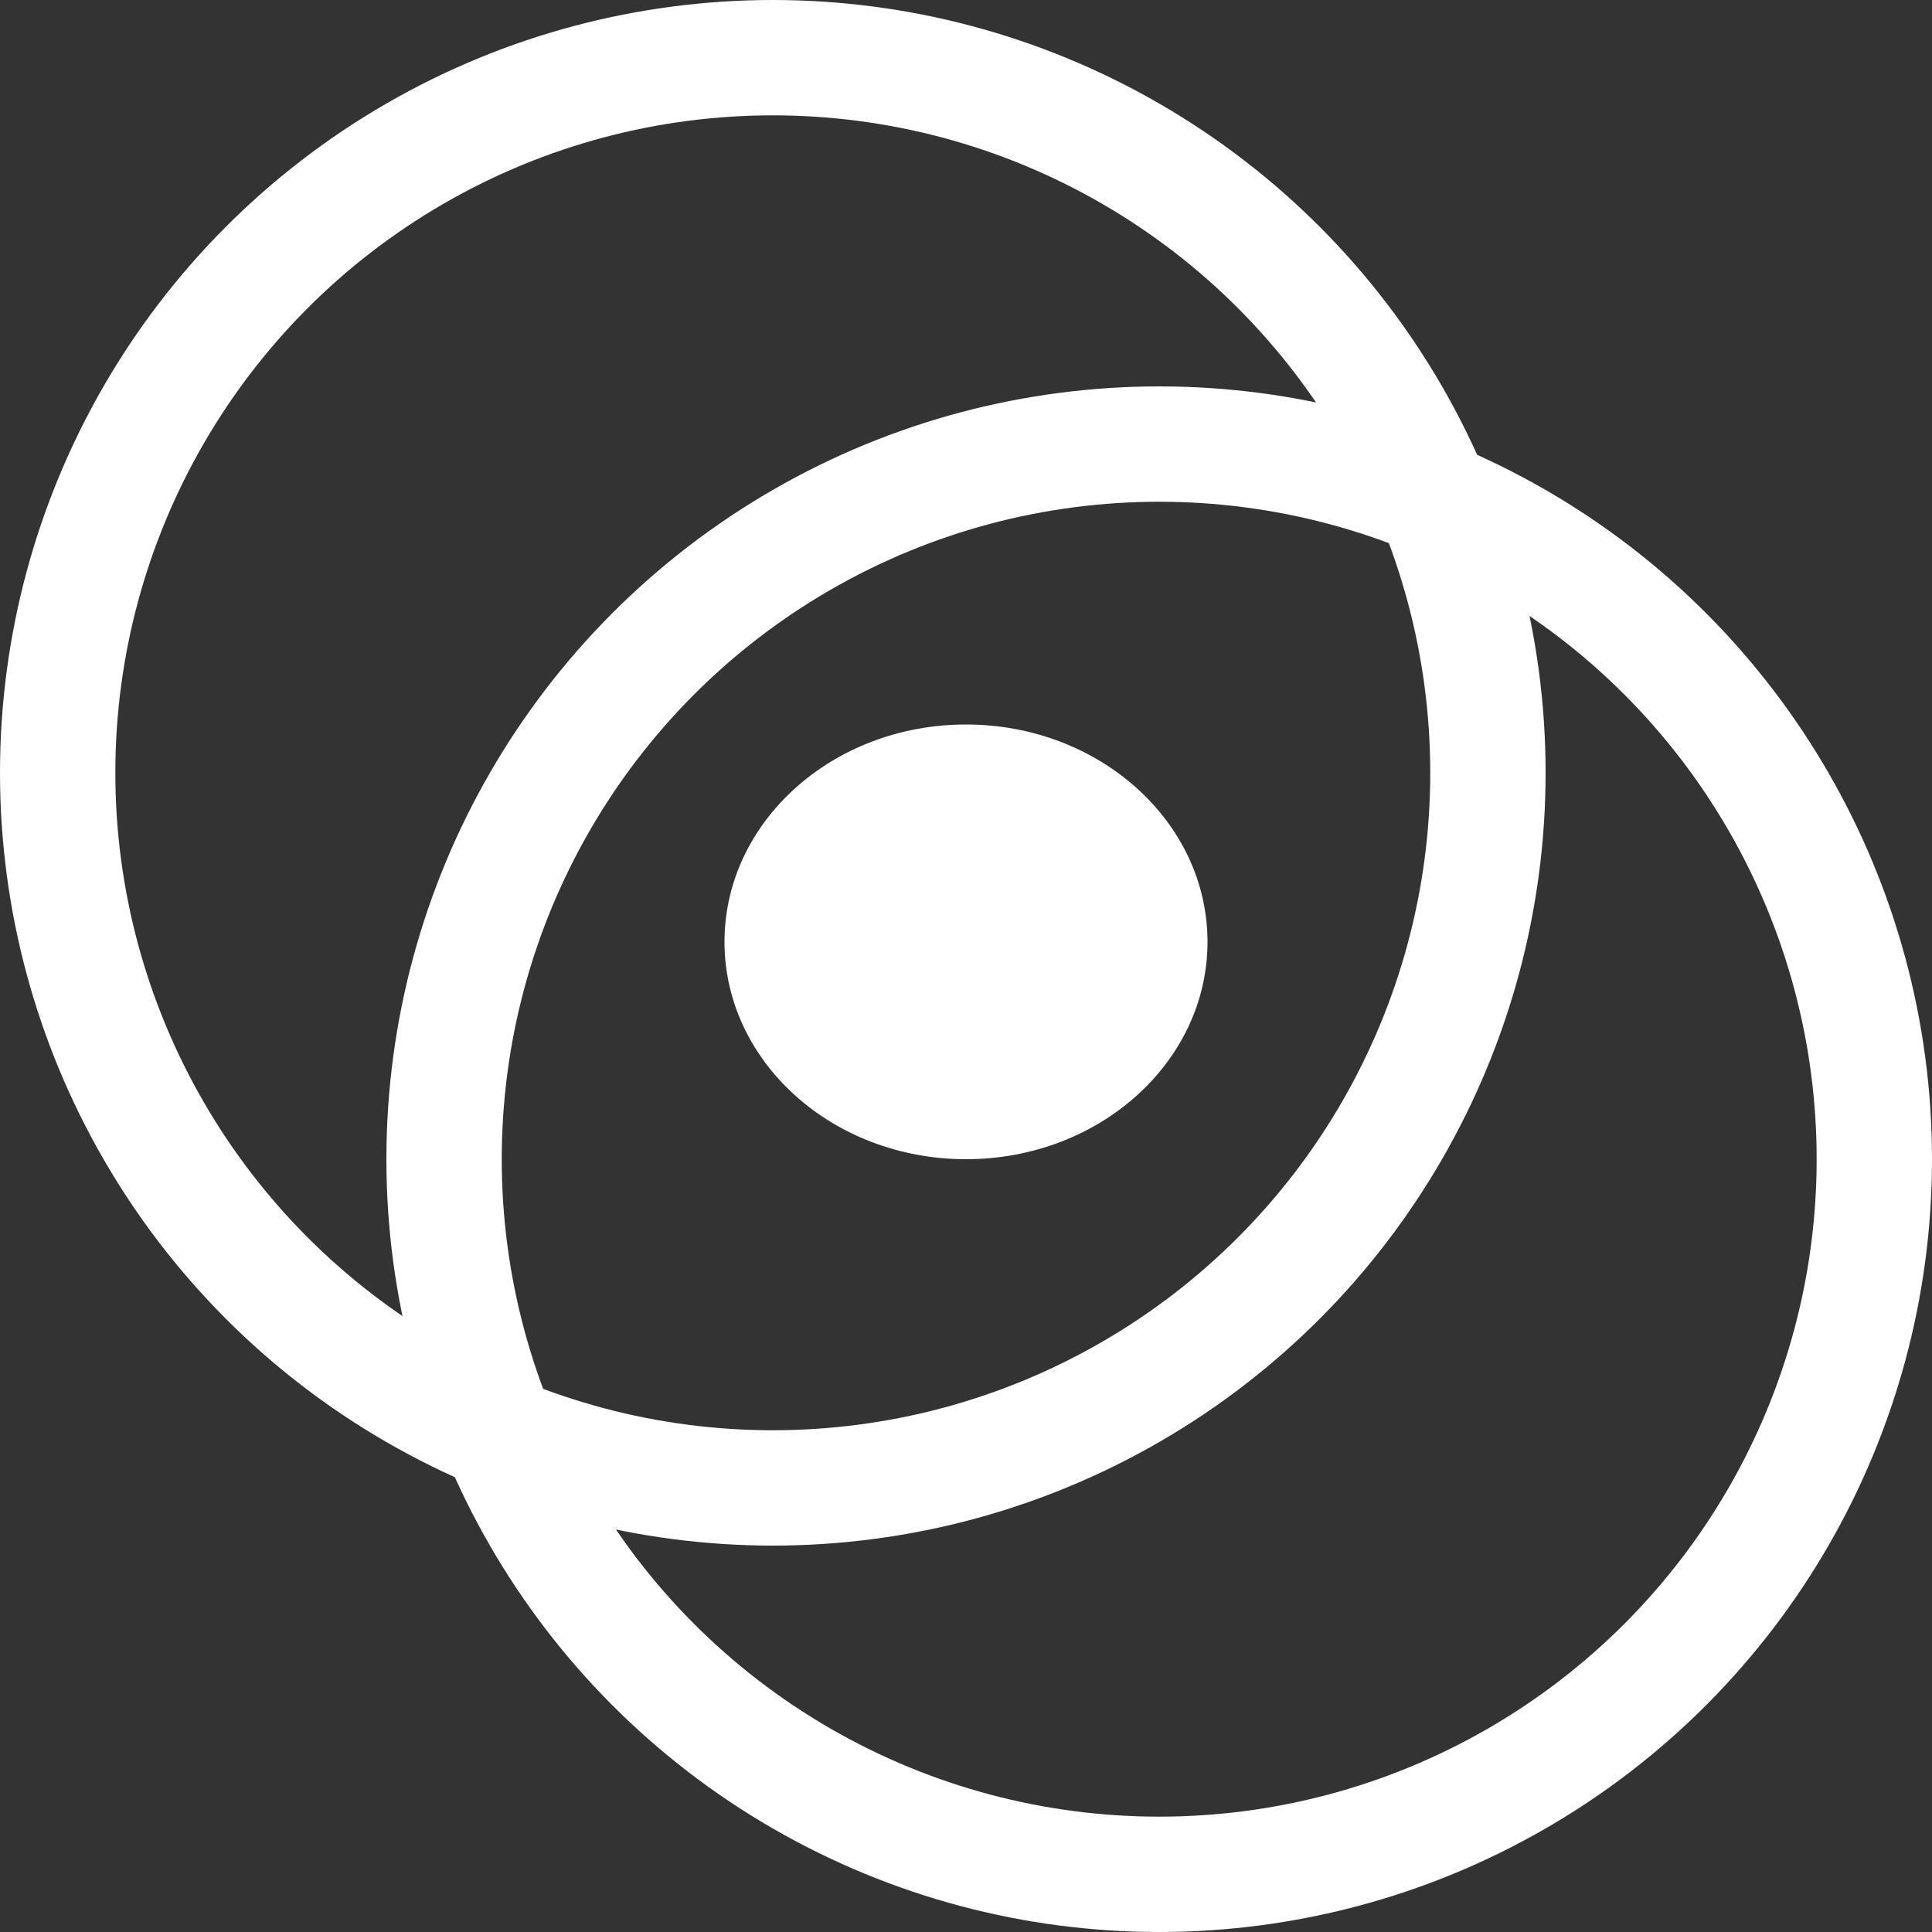
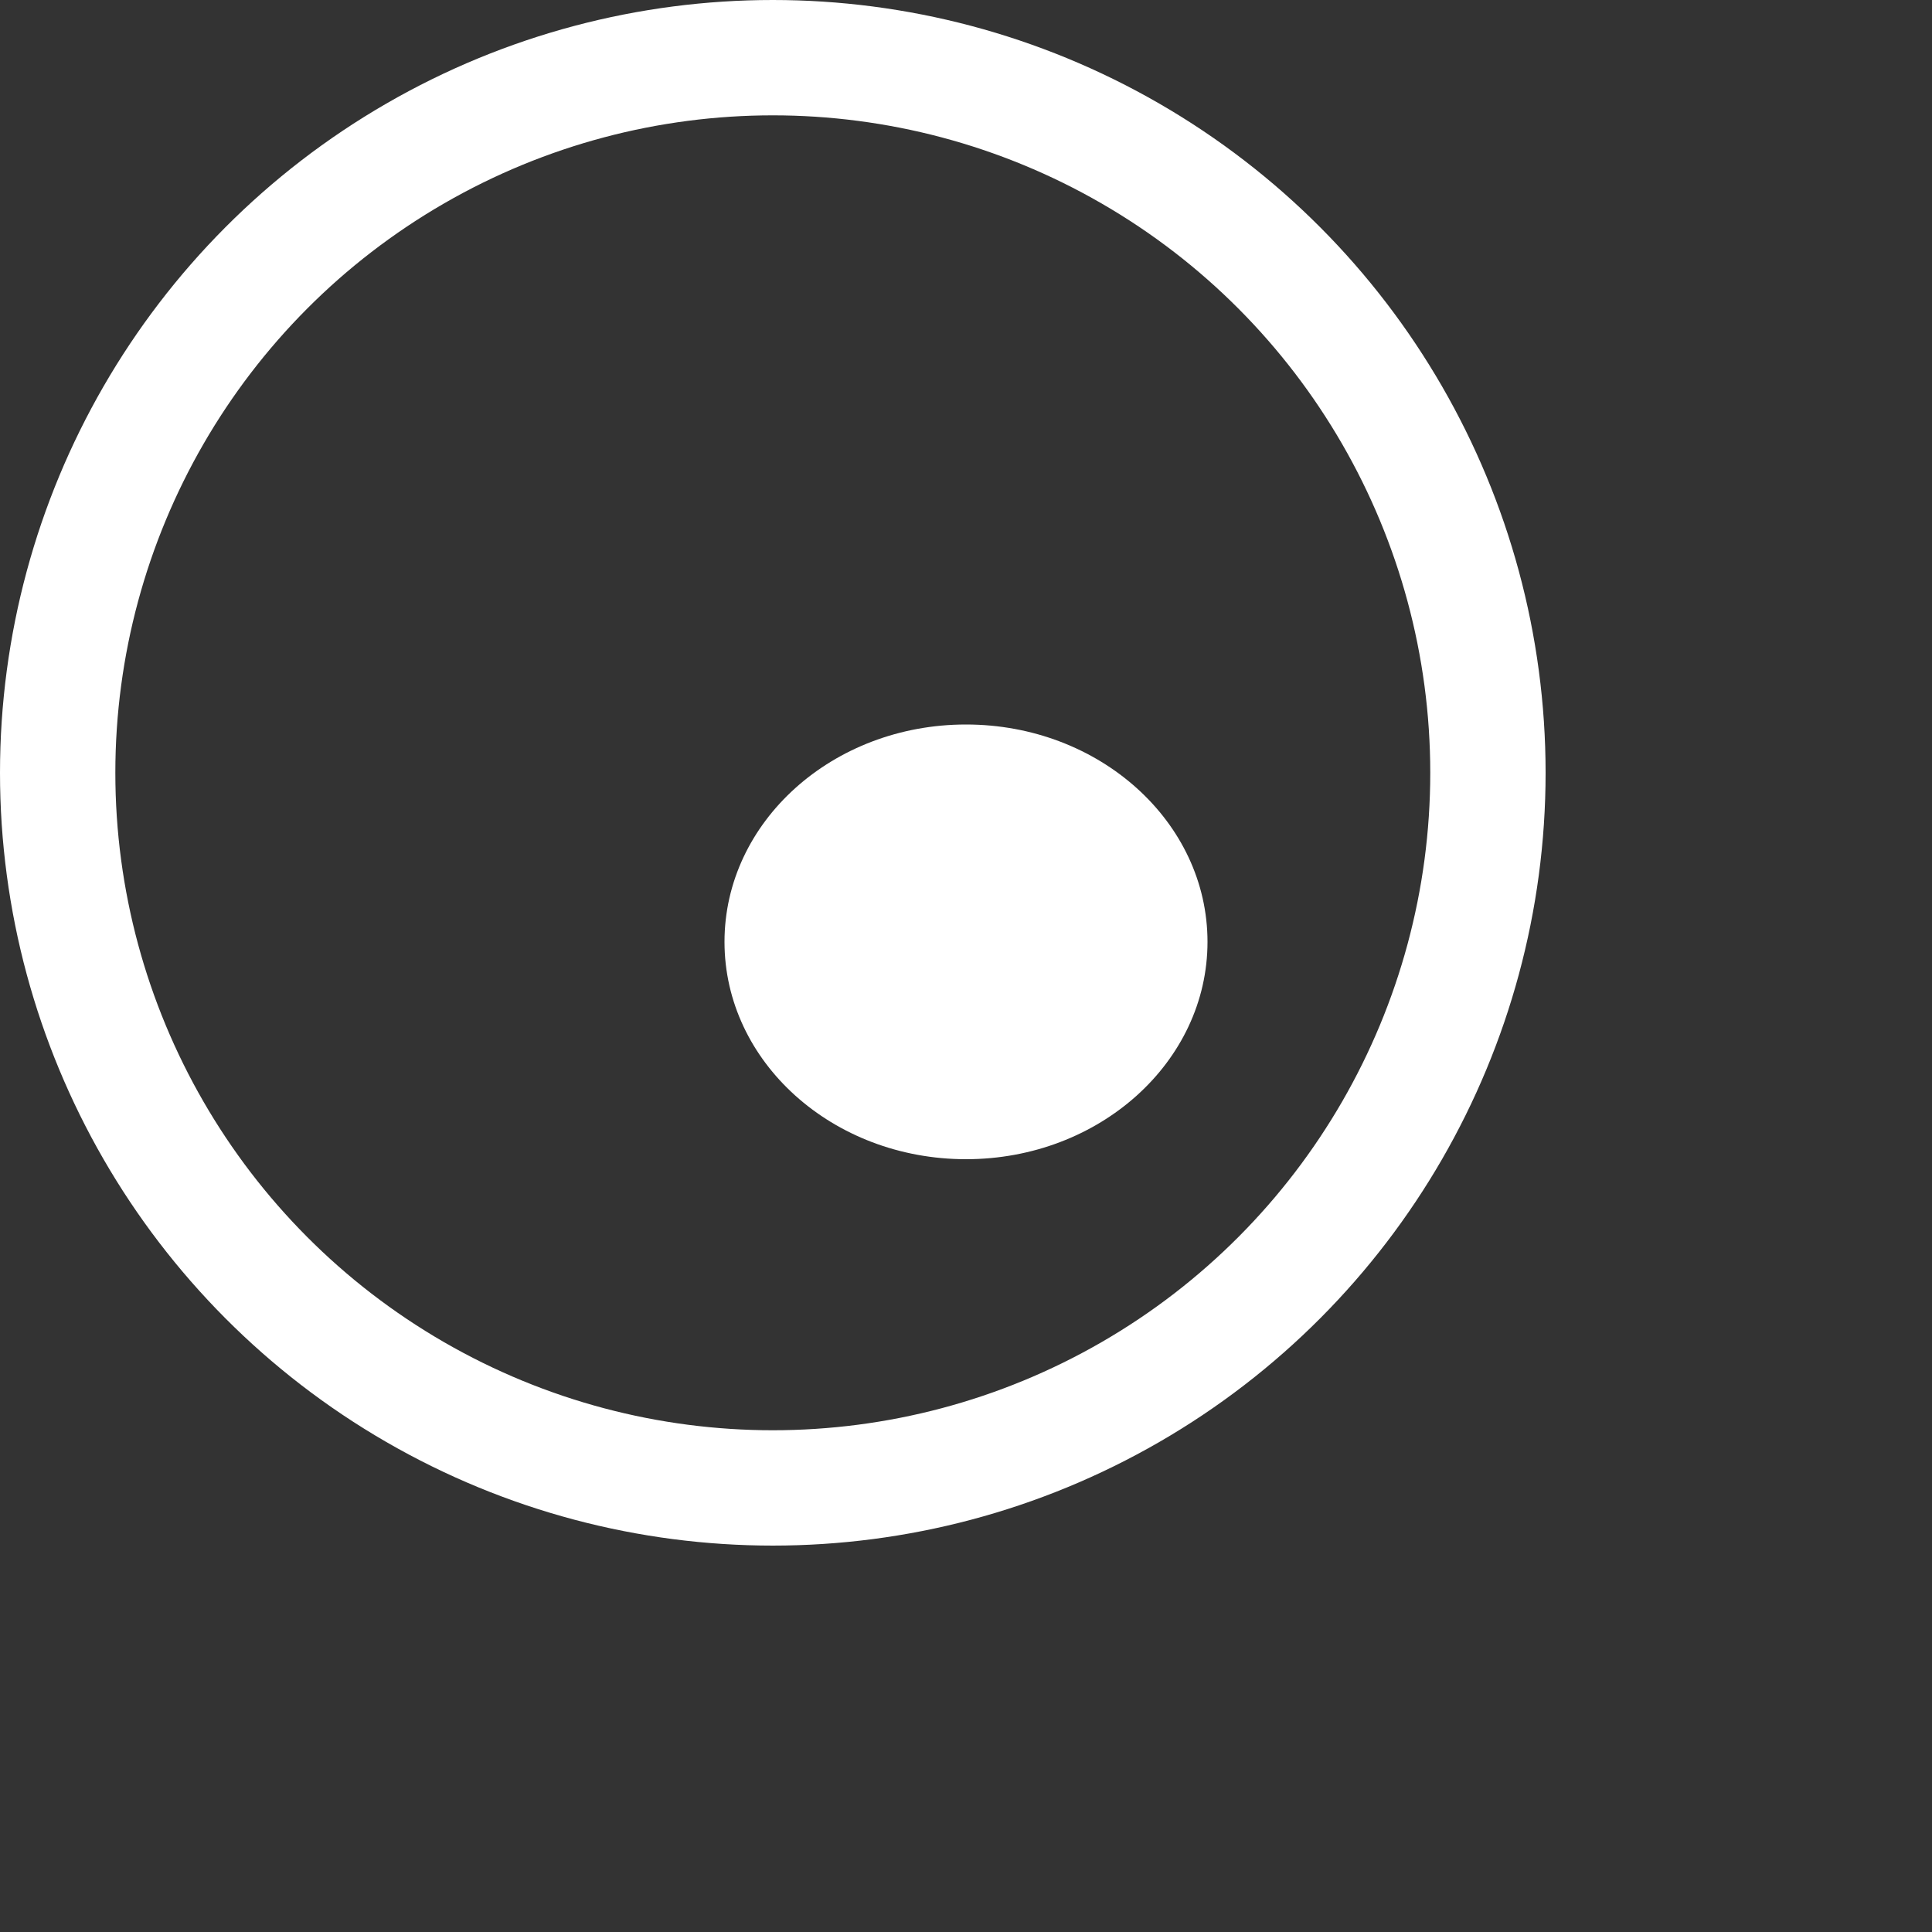
<svg xmlns="http://www.w3.org/2000/svg" width="40" height="40" viewBox="0 0 40 40" fill="none">
  <rect x="0" y="0" width="40" height="40" fill="#333333" stroke="none" />
  <ellipse cx="20" cy="19.5" rx="5" ry="4.5" fill="white" />
  <circle cx="16" cy="16" r="14.806" stroke="white" stroke-width="2.388" />
-   <circle cx="24" cy="24" r="14.806" stroke="white" stroke-width="2.388" />
</svg>